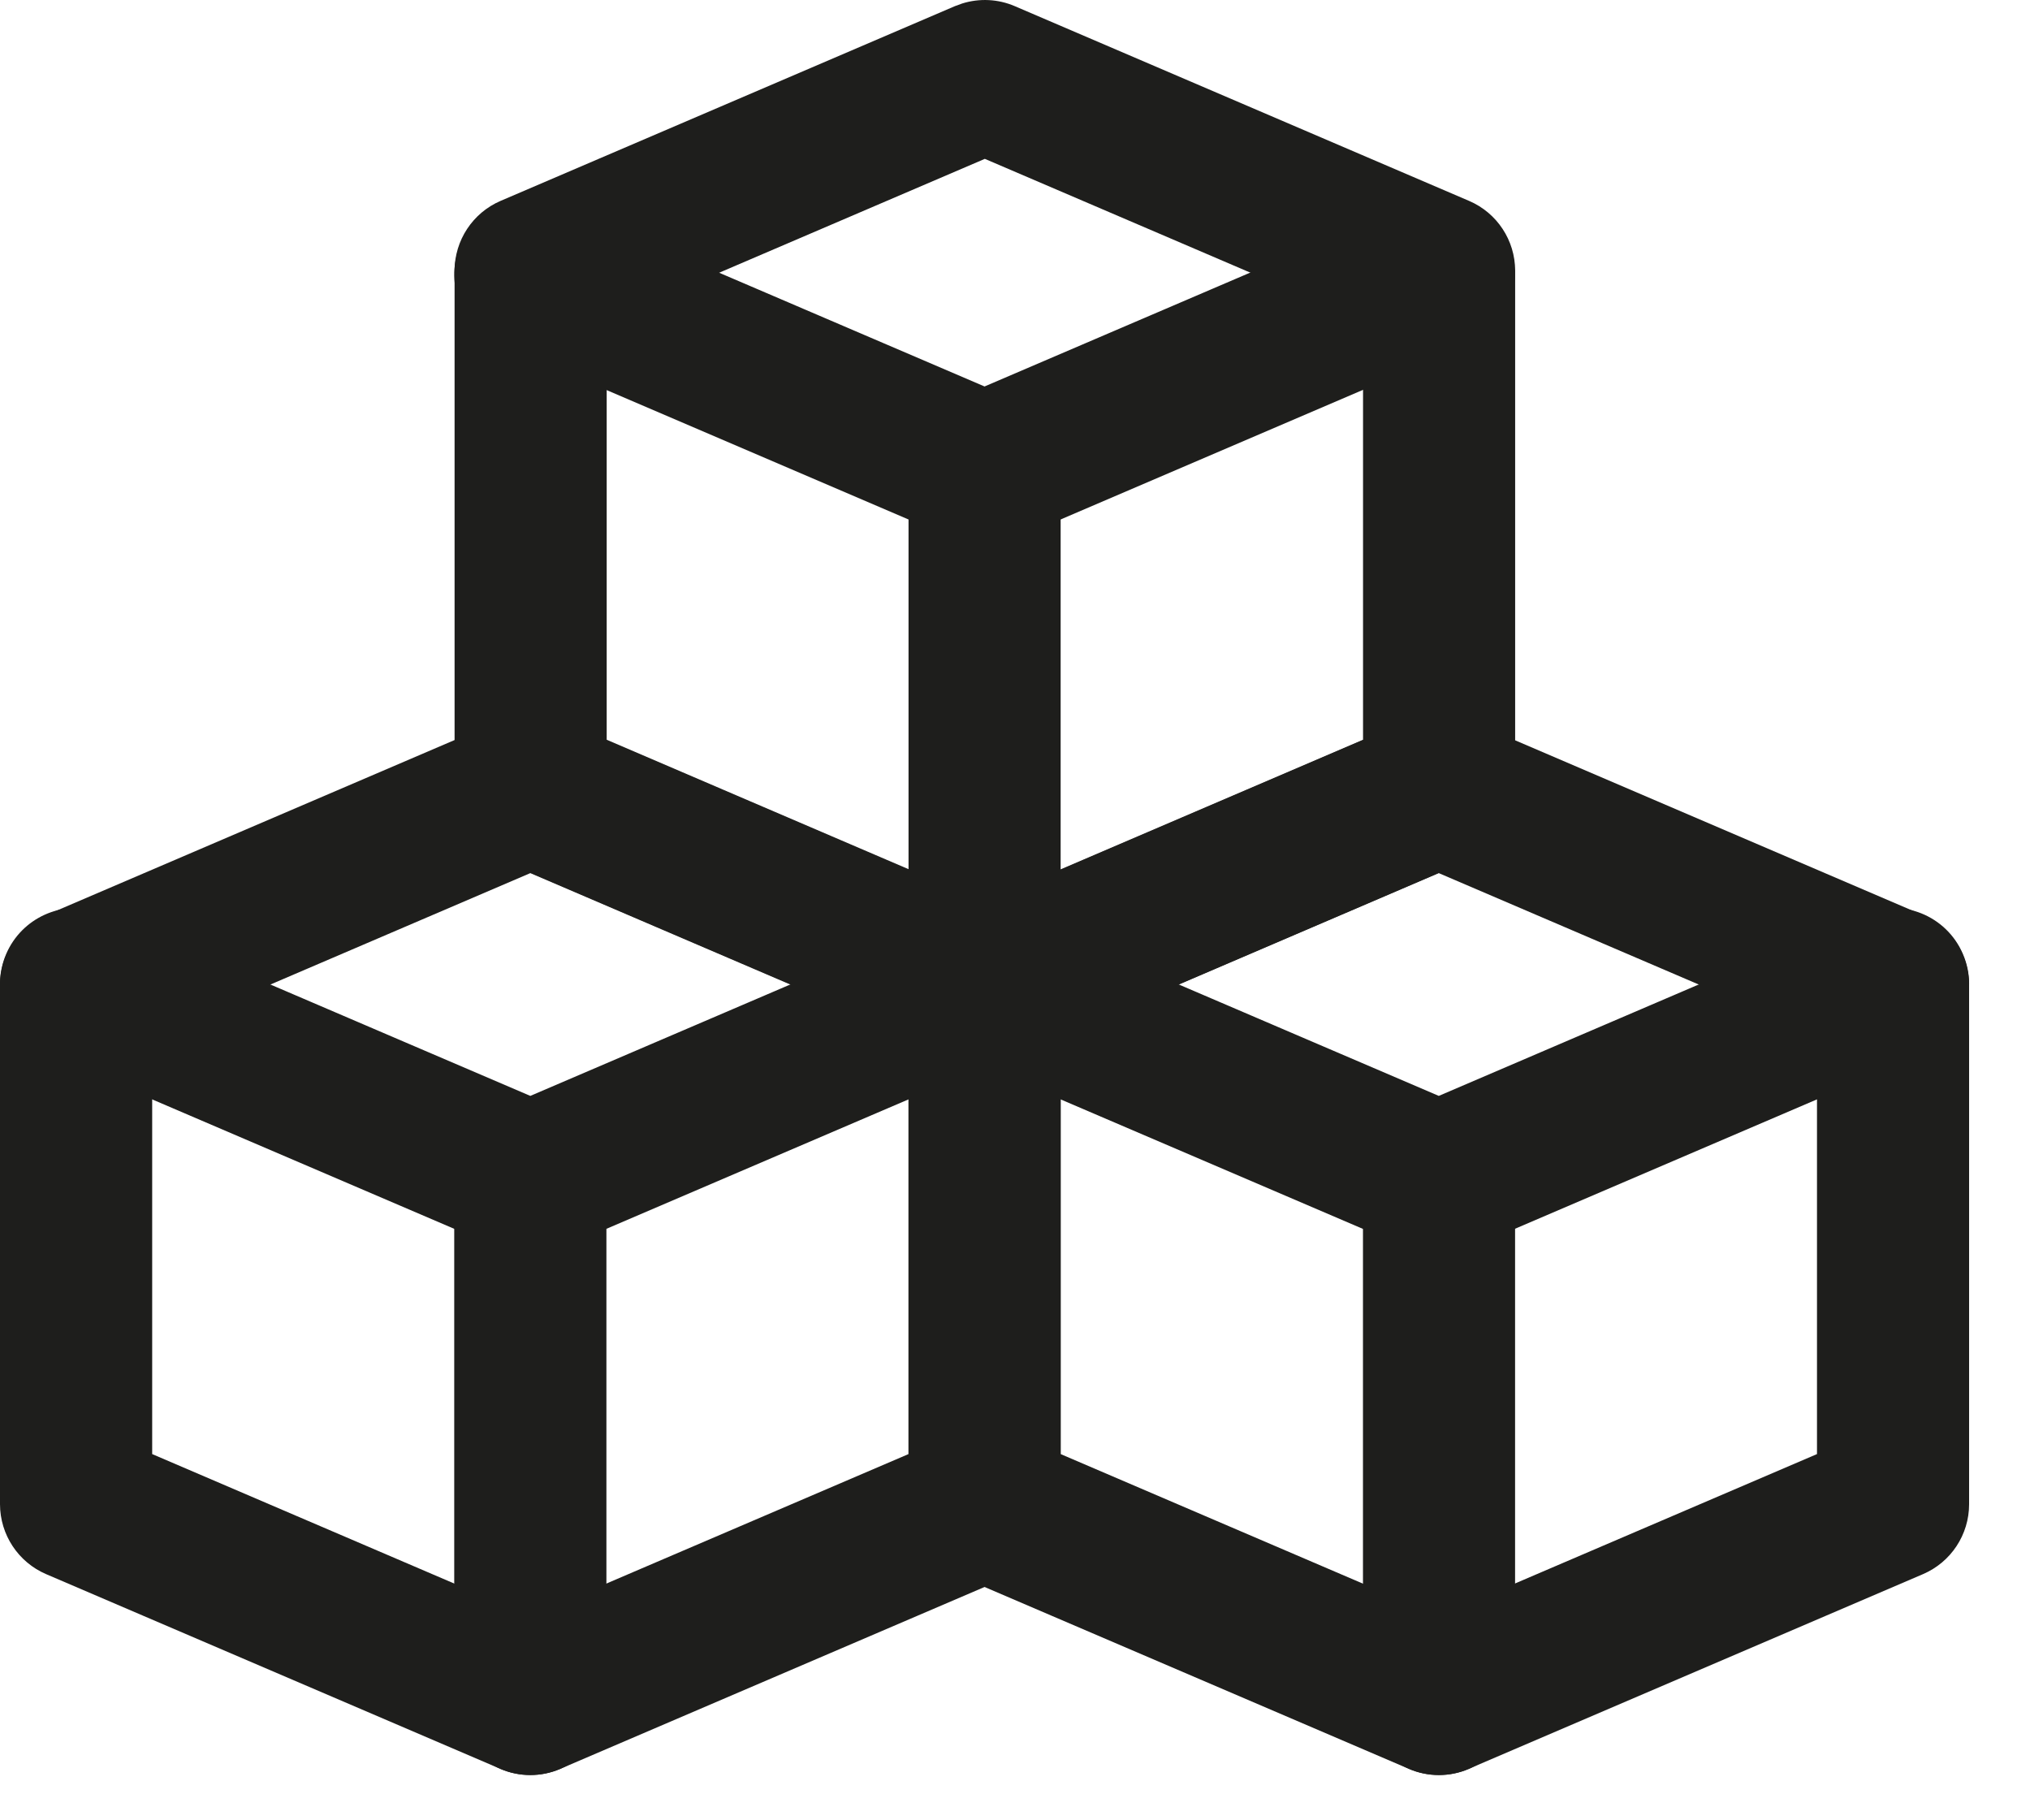
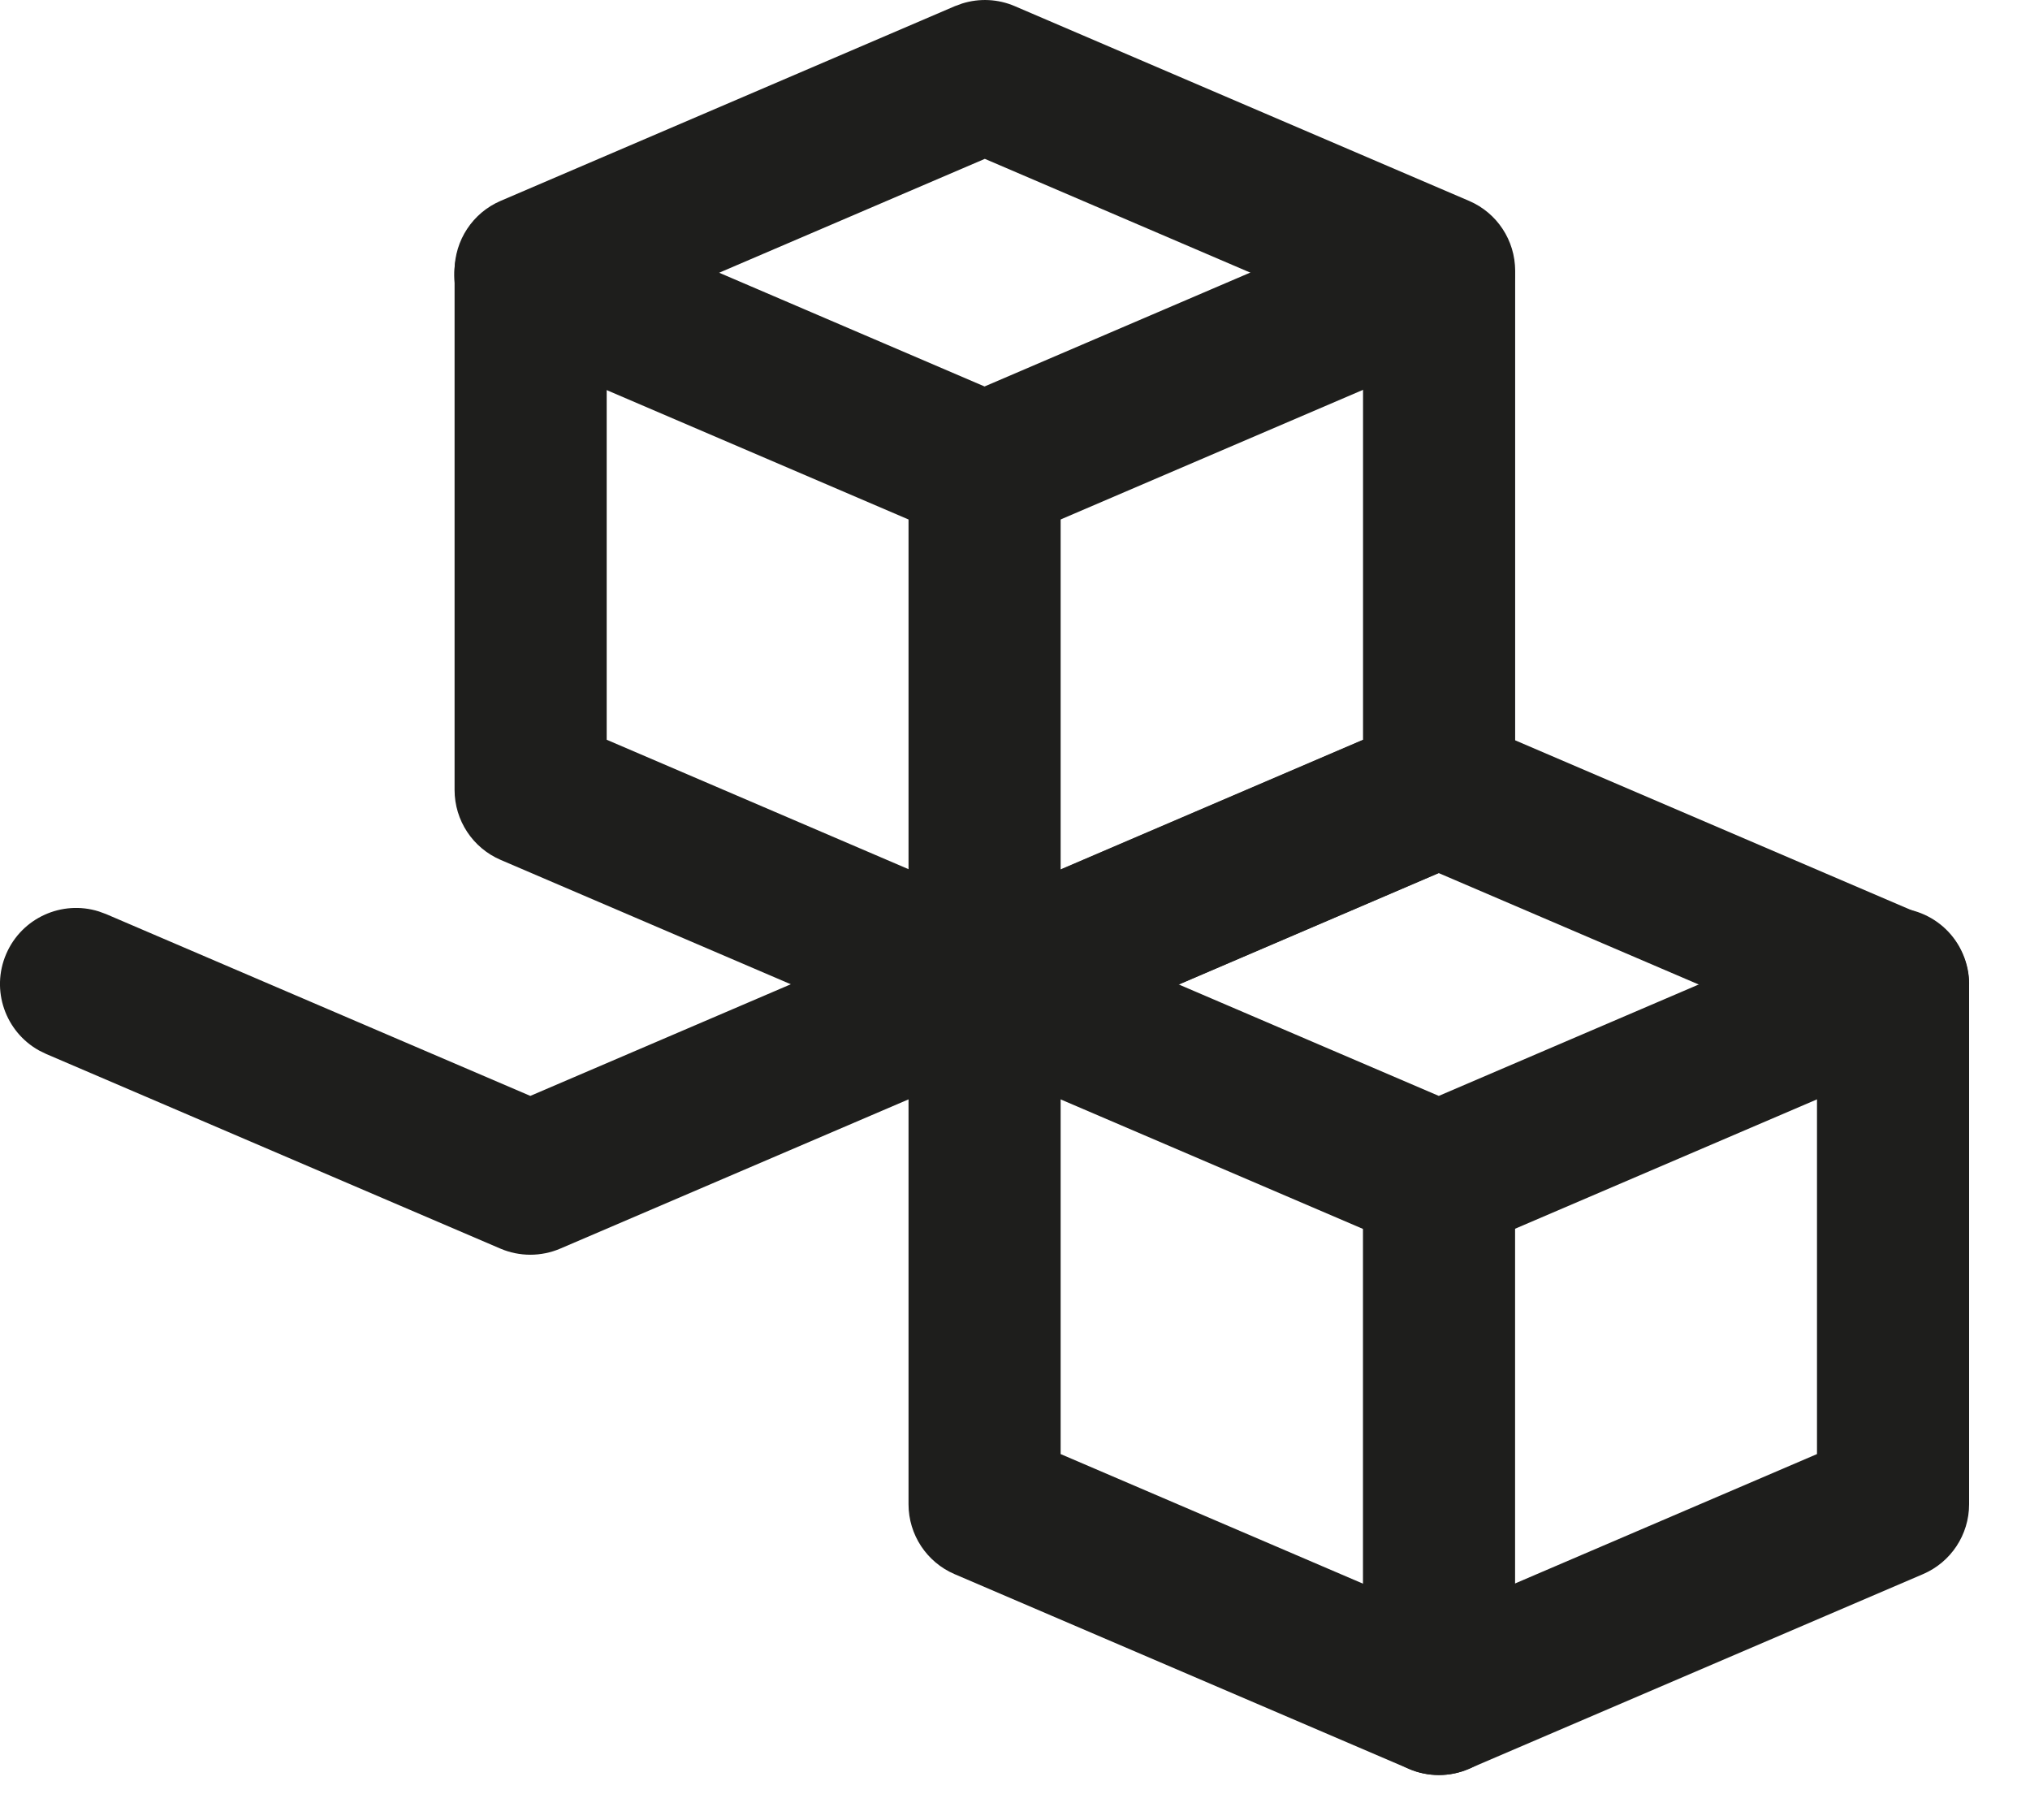
<svg xmlns="http://www.w3.org/2000/svg" width="29" height="26" viewBox="0 0 29 26" fill="none">
-   <path d="M7.252 10.252C7.498 10.175 7.765 10.187 8.004 10.29L14.493 13.071C14.893 13.242 15.152 13.635 15.152 14.069V21.486C15.152 21.92 14.892 22.313 14.493 22.484L8.004 25.265C7.731 25.383 7.421 25.383 7.148 25.265L0.659 22.484C0.26 22.313 0.001 21.92 0 21.486V14.069L0.003 13.989C0.033 13.587 0.284 13.231 0.659 13.071L7.148 10.29L7.252 10.252ZM2.174 14.786V20.769L7.576 23.084L12.979 20.769V14.786L7.576 12.471L2.174 14.786Z" fill="#1E1E1C" />
  <path d="M13.637 13.056C14.188 12.819 14.827 13.075 15.064 13.627C15.3 14.178 15.044 14.817 14.493 15.054L8.004 17.834C7.731 17.951 7.421 17.951 7.148 17.834L0.659 15.054L0.559 15.005C0.077 14.738 -0.134 14.144 0.088 13.627C0.31 13.11 0.885 12.853 1.411 13.018L1.515 13.056L7.576 15.653L13.637 13.056Z" fill="#1E1E1C" />
  <path d="M20.126 2.923C20.678 2.687 21.317 2.942 21.553 3.494C21.789 4.046 21.534 4.684 20.982 4.921L14.493 7.702C14.22 7.819 13.911 7.819 13.637 7.702L7.148 4.921L7.048 4.872C6.567 4.605 6.356 4.011 6.577 3.494C6.799 2.977 7.375 2.72 7.9 2.885L8.004 2.923L14.065 5.52L20.126 2.923Z" fill="#1E1E1C" />
-   <path d="M26.615 13.056C27.167 12.819 27.806 13.075 28.042 13.627C28.279 14.178 28.023 14.817 27.471 15.054L20.982 17.834C20.709 17.951 20.4 17.951 20.127 17.834L13.637 15.054L13.538 15.005C13.056 14.738 12.845 14.144 13.067 13.627C13.288 13.11 13.864 12.853 14.389 13.018L14.493 13.056L20.554 15.653L26.615 13.056Z" fill="#1E1E1C" />
+   <path d="M26.615 13.056C27.167 12.819 27.806 13.075 28.042 13.627C28.279 14.178 28.023 14.817 27.471 15.054L20.982 17.834C20.709 17.951 20.4 17.951 20.127 17.834L13.637 15.054C13.056 14.738 12.845 14.144 13.067 13.627C13.288 13.11 13.864 12.853 14.389 13.018L14.493 13.056L20.554 15.653L26.615 13.056Z" fill="#1E1E1C" />
  <path d="M13.745 0.05C13.991 -0.027 14.258 -0.015 14.497 0.088L20.986 2.869C21.386 3.04 21.645 3.433 21.645 3.867V11.284C21.645 11.718 21.386 12.111 20.986 12.282L14.497 15.063C14.224 15.18 13.915 15.181 13.641 15.063L7.152 12.282C6.753 12.111 6.494 11.718 6.494 11.284V3.867C6.494 3.433 6.753 3.04 7.152 2.869L13.641 0.088L13.745 0.05ZM8.667 4.584V10.566L14.069 12.882L19.472 10.566V4.584L14.069 2.269L8.667 4.584Z" fill="#1E1E1C" />
  <path d="M20.23 10.252C20.476 10.175 20.743 10.187 20.982 10.29L27.471 13.071C27.871 13.242 28.13 13.635 28.13 14.069V21.486C28.13 21.92 27.871 22.313 27.471 22.484L20.982 25.265C20.709 25.383 20.4 25.383 20.126 25.265L13.637 22.484C13.238 22.313 12.979 21.92 12.979 21.486V14.069C12.979 13.635 13.238 13.242 13.637 13.071L20.126 10.29L20.23 10.252ZM15.152 14.786V20.769L20.554 23.084L25.957 20.769V14.786L20.554 12.471L15.152 14.786Z" fill="#1E1E1C" />
-   <path d="M6.489 24.266V16.838C6.489 16.238 6.976 15.752 7.576 15.752C8.176 15.752 8.663 16.238 8.663 16.838V24.266C8.663 24.866 8.176 25.353 7.576 25.353C6.976 25.353 6.489 24.866 6.489 24.266Z" fill="#1E1E1C" />
  <path d="M19.471 24.266V16.838C19.471 16.238 19.957 15.752 20.557 15.752C21.157 15.752 21.644 16.238 21.644 16.838V24.266C21.644 24.866 21.157 25.353 20.557 25.353C19.957 25.353 19.471 24.866 19.471 24.266Z" fill="#1E1E1C" />
  <path d="M12.979 14.13V6.703C12.979 6.103 13.465 5.616 14.065 5.616C14.665 5.616 15.152 6.103 15.152 6.703V14.13C15.152 14.731 14.665 15.217 14.065 15.217C13.465 15.217 12.979 14.731 12.979 14.13Z" fill="#1E1E1C" />
</svg>